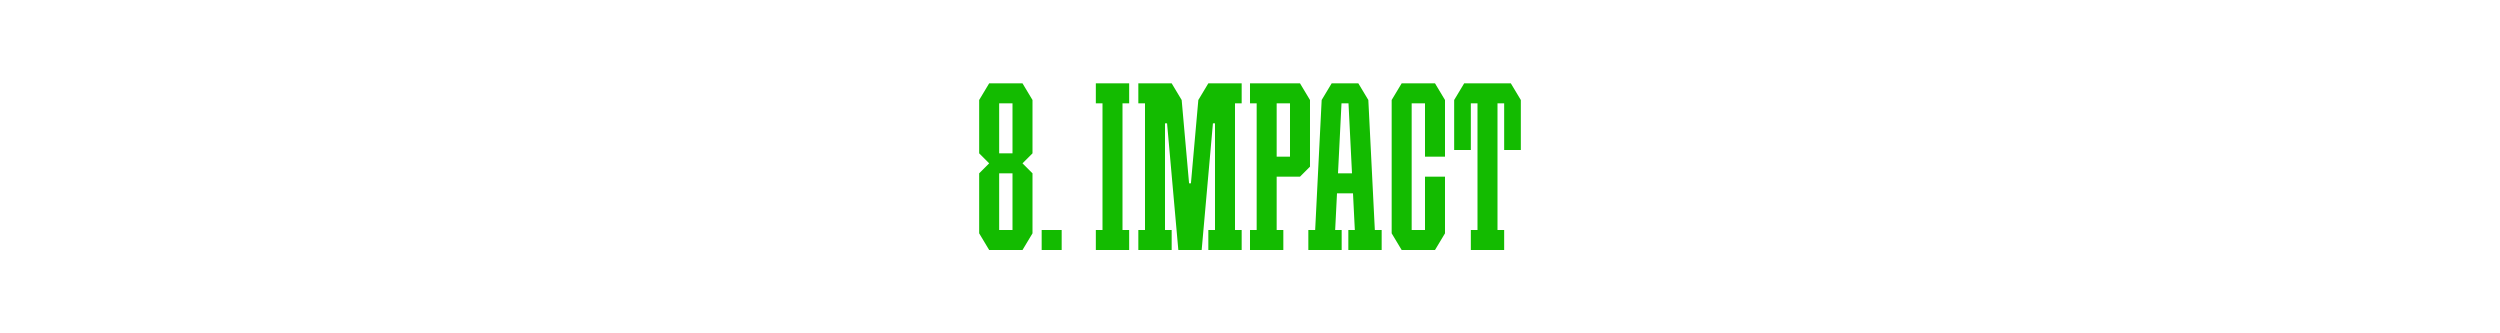
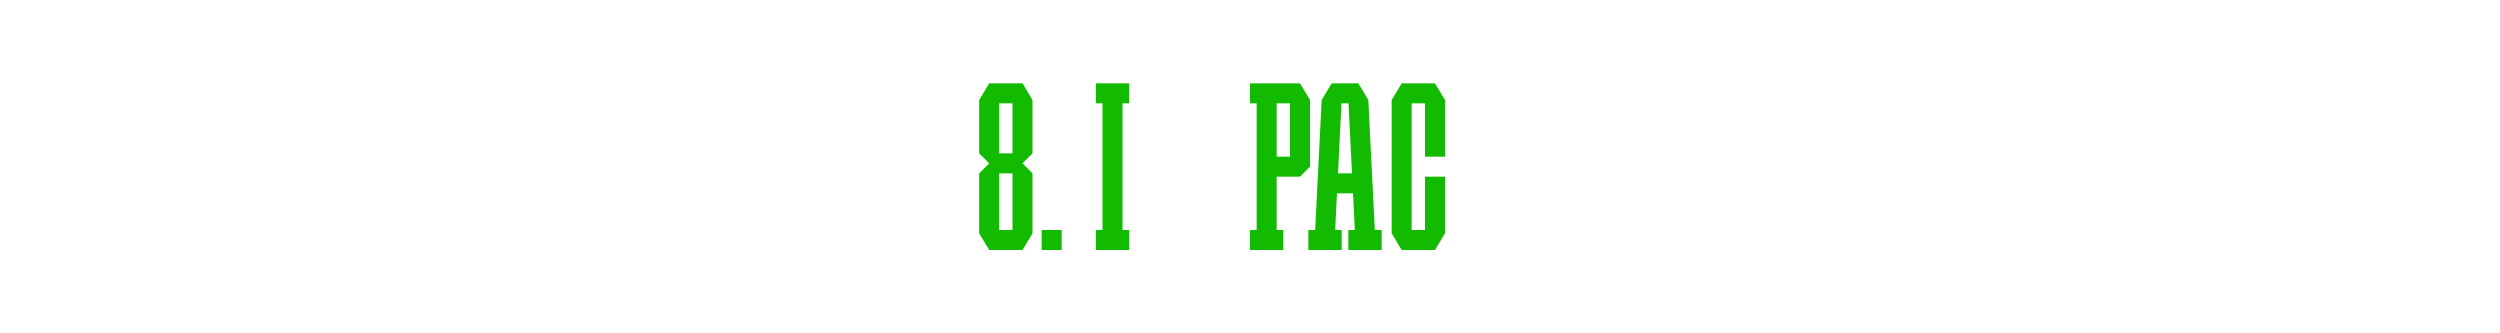
<svg xmlns="http://www.w3.org/2000/svg" viewBox="0 0 1500 200">
  <defs>
    <style>.cls-1{fill:#fff;}.cls-2{fill:#13bb00;}</style>
  </defs>
  <g id="Layer_1">
    <rect class="cls-1" width="1500" height="200" />
  </g>
  <g id="Agate">
    <g id="_8">
      <path class="cls-2" d="m613.5,50h-20l-6,10v32l6,6-6,6v36l6,10h20l6-10v-36l-6-6,6-6v-32l-6-10Zm-6,12v30h-8v-30h8Zm-8,76v-34h8v34h-8Z" />
      <g id="_Н3">
        <rect class="cls-2" x="625" y="138" width="12" height="12" />
      </g>
      <path class="cls-2" d="m824.9,138l-3.9-78h0l-6-10h-2s-12,0-12,0h0s-2,0-2,0l-6,10h0l-3.9,78h-4.1v12h20v-12h-3.9l1.1-22h9.6l1.1,22h-3.9v12h20v-12h-4.1Zm-22.1-34l2.1-42h4.2l2.1,42h-8.4Z" />
      <polygon class="cls-2" points="677.5 62 677.5 50 673.5 50 661.5 50 657.5 50 657.5 62 661.5 62 661.5 138 657.5 138 657.5 150 661.5 150 673.5 150 677.5 150 677.5 138 673.5 138 673.5 62 677.5 62" />
      <polygon class="cls-2" points="861 50 857 50 855 50 847 50 845 50 841 50 835 60 835 62 835 138 835 140 841 150 845 150 847 150 855 150 857 150 861 150 867 140 867 138 867 106 855 106 855 138 847 138 847 62 855 62 855 94 867 94 867 62 867 60 861 50" />
-       <polygon class="cls-2" points="745 62 745 50 741 50 729 50 727 50 727 50 725 50 719 60 714.56 110 713.44 110 709 60 703 50 703 50 699 50 687 50 683 50 683 62 687 62 687 138 683 138 683 150 687 150 699 150 703 150 703 138 699 138 699 74 700.24 74 707 150 711 150 717 150 721 150 727.76 74 729 74 729 138 725 138 725 150 729 150 741 150 745 150 745 138 741 138 741 62 745 62" />
      <path class="cls-2" d="m780,50h-30v12h4v76h-4v12h20v-12h-4v-32h14l6-6h0v-40l-6-10Zm-14,12h8v32h-8v-32Z" />
-       <polygon class="cls-2" points="906.5 50 904.5 50 900.5 50 898.5 50 886.5 50 884.5 50 880.5 50 878.5 50 872.5 60 872.5 62 872.5 90 882.5 90 882.5 62 884.5 62 886.5 62 886.5 138 882.5 138 882.5 150 886.5 150 898.5 150 902.5 150 902.5 138 898.5 138 898.5 62 900.5 62 902.5 62 902.5 90 912.5 90 912.5 62 912.5 60 906.5 50" />
    </g>
  </g>
</svg>